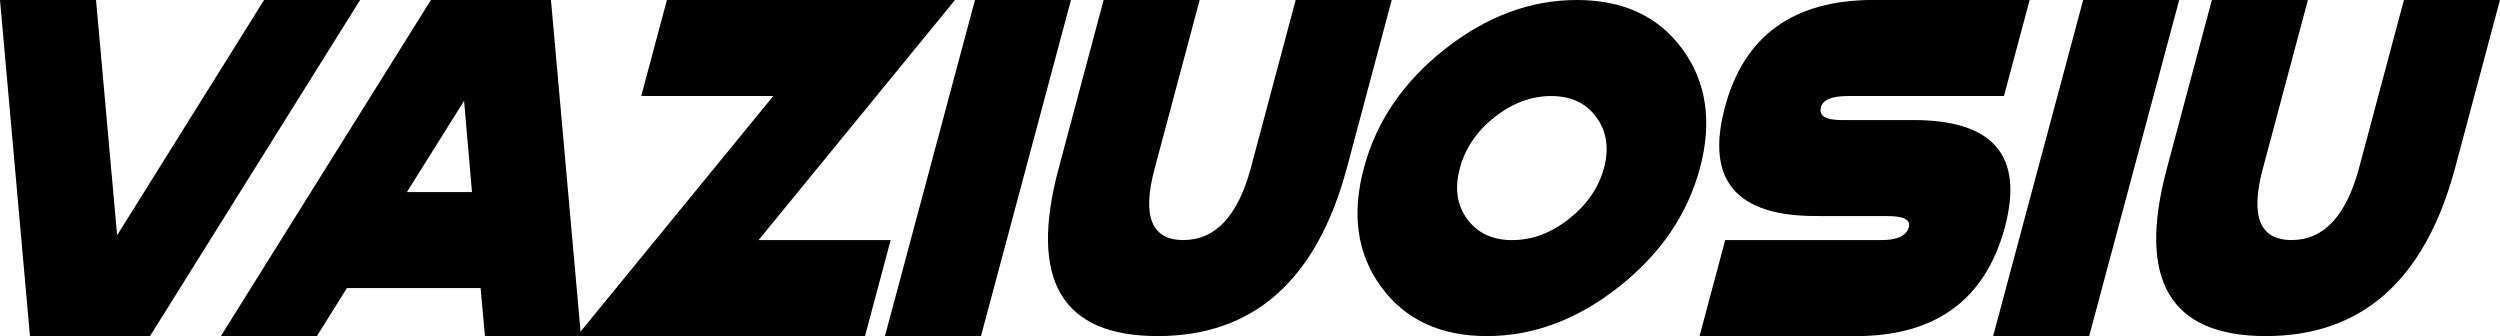
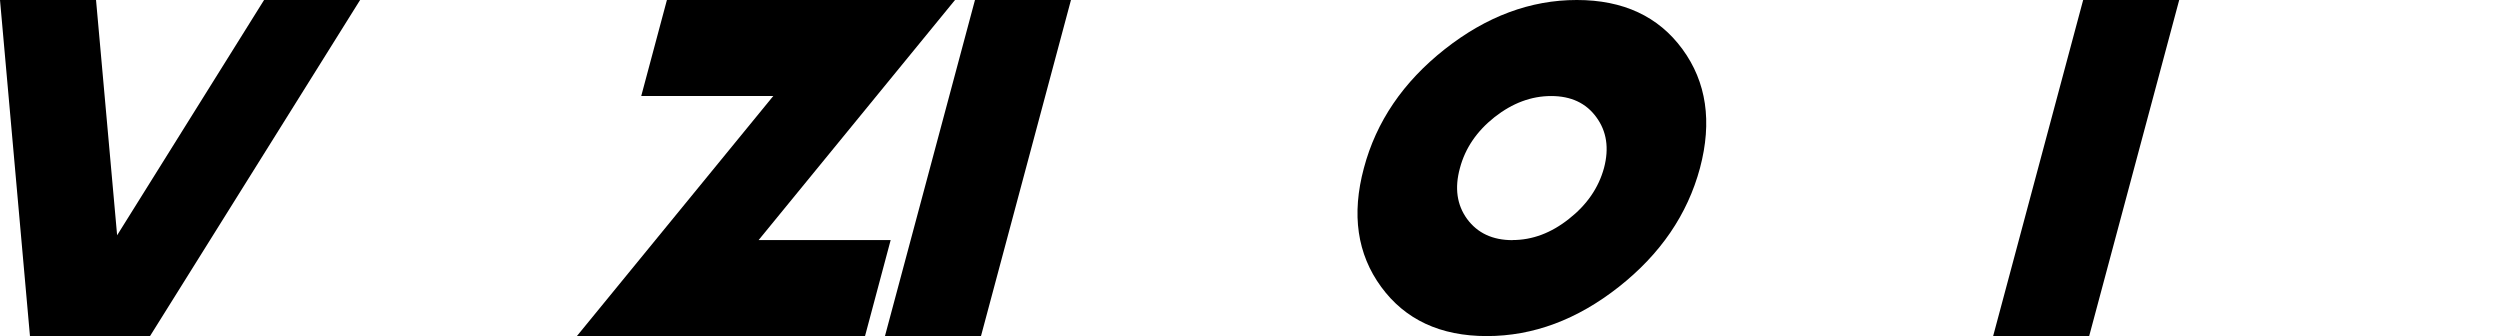
<svg xmlns="http://www.w3.org/2000/svg" id="svg8" version="1.1" viewBox="0 0 53.811 7.235" height="7.235mm" width="53.811mm">
  <defs id="defs2" />
  <g transform="translate(-0.656,-0.274)" id="layer1">
    <g id="text12" style="font-style:normal;font-weight:normal;font-size:10.583px;line-height:1.25;font-family:sans-serif;letter-spacing:0px;word-spacing:0px;fill:#000000;fill-opacity:1;stroke:none;stroke-width:0.265" aria-label="VAZIUOSIU">
      <path id="path16" style="font-style:normal;font-variant:normal;font-weight:normal;font-stretch:normal;font-family:Quicksilver;-inkscape-font-specification:Quicksilver;stroke-width:0.265" d="M 1.301,7.508 0.656,0.274 H 2.723 L 3.177,5.338 6.34,0.274 H 8.407 L 3.885,7.508 Z" />
-       <path id="path18" style="font-style:normal;font-variant:normal;font-weight:normal;font-stretch:normal;font-family:Quicksilver;-inkscape-font-specification:Quicksilver;stroke-width:0.265" d="M 10.645,2.444 9.415,4.408 h 1.4 z M 8.123,6.475 7.477,7.508 H 5.41 L 9.931,0.274 h 2.584 l 0.646,7.235 h -2.067 l -0.093,-1.034 z" />
      <path id="path20" style="font-style:normal;font-variant:normal;font-weight:normal;font-stretch:normal;font-family:Quicksilver;-inkscape-font-specification:Quicksilver;stroke-width:0.265" d="M 21.212,0.274 16.985,5.441 h 2.842 L 19.275,7.508 H 13.073 L 17.3,2.341 H 14.458 l 0.553,-2.067 z" />
      <path id="path22" style="font-style:normal;font-variant:normal;font-weight:normal;font-stretch:normal;font-family:Quicksilver;-inkscape-font-specification:Quicksilver;stroke-width:0.265" d="M 23.708,0.274 21.771,7.508 h -2.067 l 1.938,-7.235 z" />
-       <path id="path24" style="font-style:normal;font-variant:normal;font-weight:normal;font-stretch:normal;font-family:Quicksilver;-inkscape-font-specification:Quicksilver;stroke-width:0.265" d="M 23.445,3.891 24.411,0.274 h 2.067 l -0.966,3.617 q -0.419,1.55 0.615,1.55 1.034,0 1.452,-1.55 l 0.966,-3.617 h 2.067 L 29.646,3.891 q -0.972,3.617 -4.072,3.617 -3.101,0 -2.129,-3.617 z" />
      <path id="path26" style="font-style:normal;font-variant:normal;font-weight:normal;font-stretch:normal;font-family:Quicksilver;-inkscape-font-specification:Quicksilver;stroke-width:0.265" d="m 32.659,7.508 q -1.499,0 -2.274,-1.059 -0.775,-1.059 -0.372,-2.558 0.398,-1.499 1.741,-2.558 1.344,-1.059 2.842,-1.059 1.499,0 2.274,1.059 0.775,1.059 0.377,2.558 -0.403,1.499 -1.747,2.558 -1.344,1.059 -2.842,1.059 z m 0.553,-2.067 q 0.641,0 1.214,-0.455 Q 35.005,4.532 35.181,3.891 35.351,3.25 35.015,2.795 34.684,2.341 34.044,2.341 q -0.641,0 -1.22,0.455 -0.574,0.455 -0.744,1.096 -0.176,0.641 0.155,1.096 0.336,0.455 0.977,0.455 z" />
-       <path id="path28" style="font-style:normal;font-variant:normal;font-weight:normal;font-stretch:normal;font-family:Quicksilver;-inkscape-font-specification:Quicksilver;stroke-width:0.265" d="m 39.738,4.924 q -2.584,0 -1.953,-2.346 0.615,-2.305 3.199,-2.305 h 3.359 L 43.79,2.341 h -3.359 q -0.517,0 -0.579,0.238 -0.078,0.279 0.439,0.279 h 1.55 q 2.584,0 1.969,2.305 -0.63,2.346 -3.214,2.346 H 37.237 l 0.553,-2.067 h 3.359 q 0.517,0 0.594,-0.279 0.062,-0.238 -0.455,-0.238 z" />
      <path id="path30" style="font-style:normal;font-variant:normal;font-weight:normal;font-stretch:normal;font-family:Quicksilver;-inkscape-font-specification:Quicksilver;stroke-width:0.265" d="M 47.562,0.274 45.624,7.508 h -2.067 l 1.938,-7.235 z" />
-       <path id="path32" style="font-style:normal;font-variant:normal;font-weight:normal;font-stretch:normal;font-family:Quicksilver;-inkscape-font-specification:Quicksilver;stroke-width:0.265" d="m 47.299,3.891 0.966,-3.617 h 2.067 L 49.366,3.891 q -0.419,1.55 0.615,1.55 1.034,0 1.452,-1.55 l 0.966,-3.617 h 2.067 L 53.5,3.891 q -0.972,3.617 -4.072,3.617 -3.101,0 -2.129,-3.617 z" />
    </g>
  </g>
</svg>